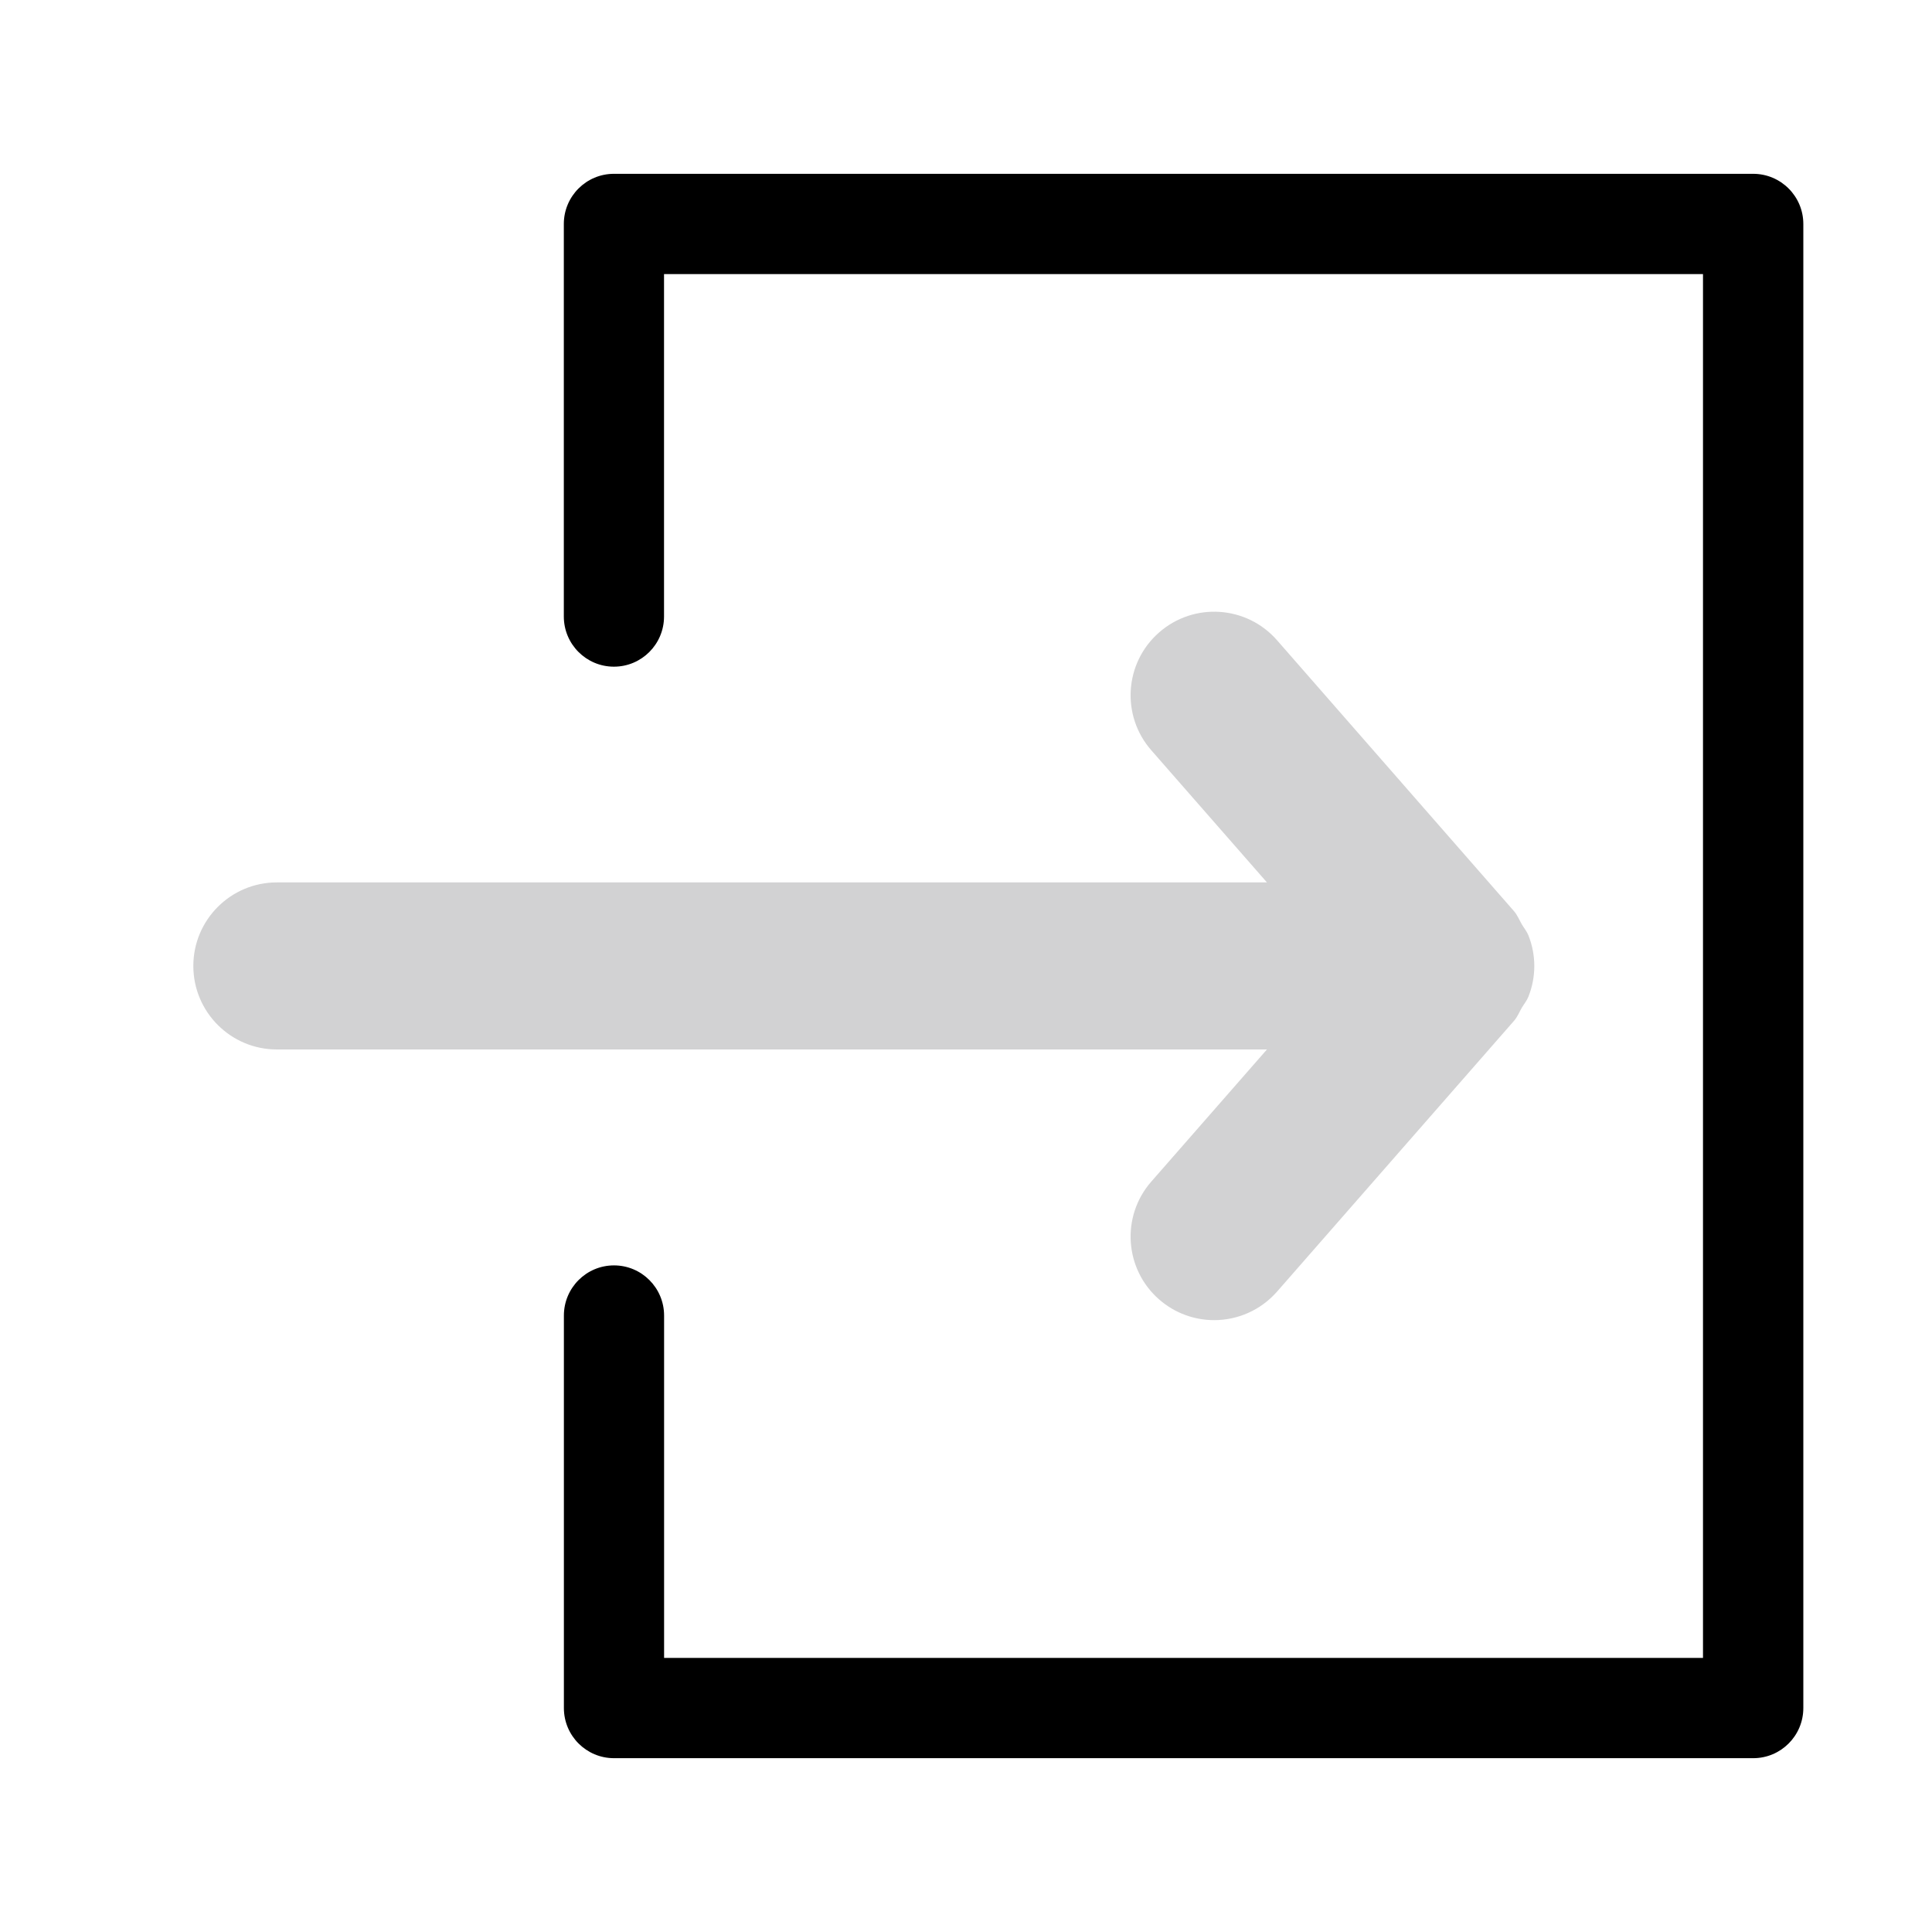
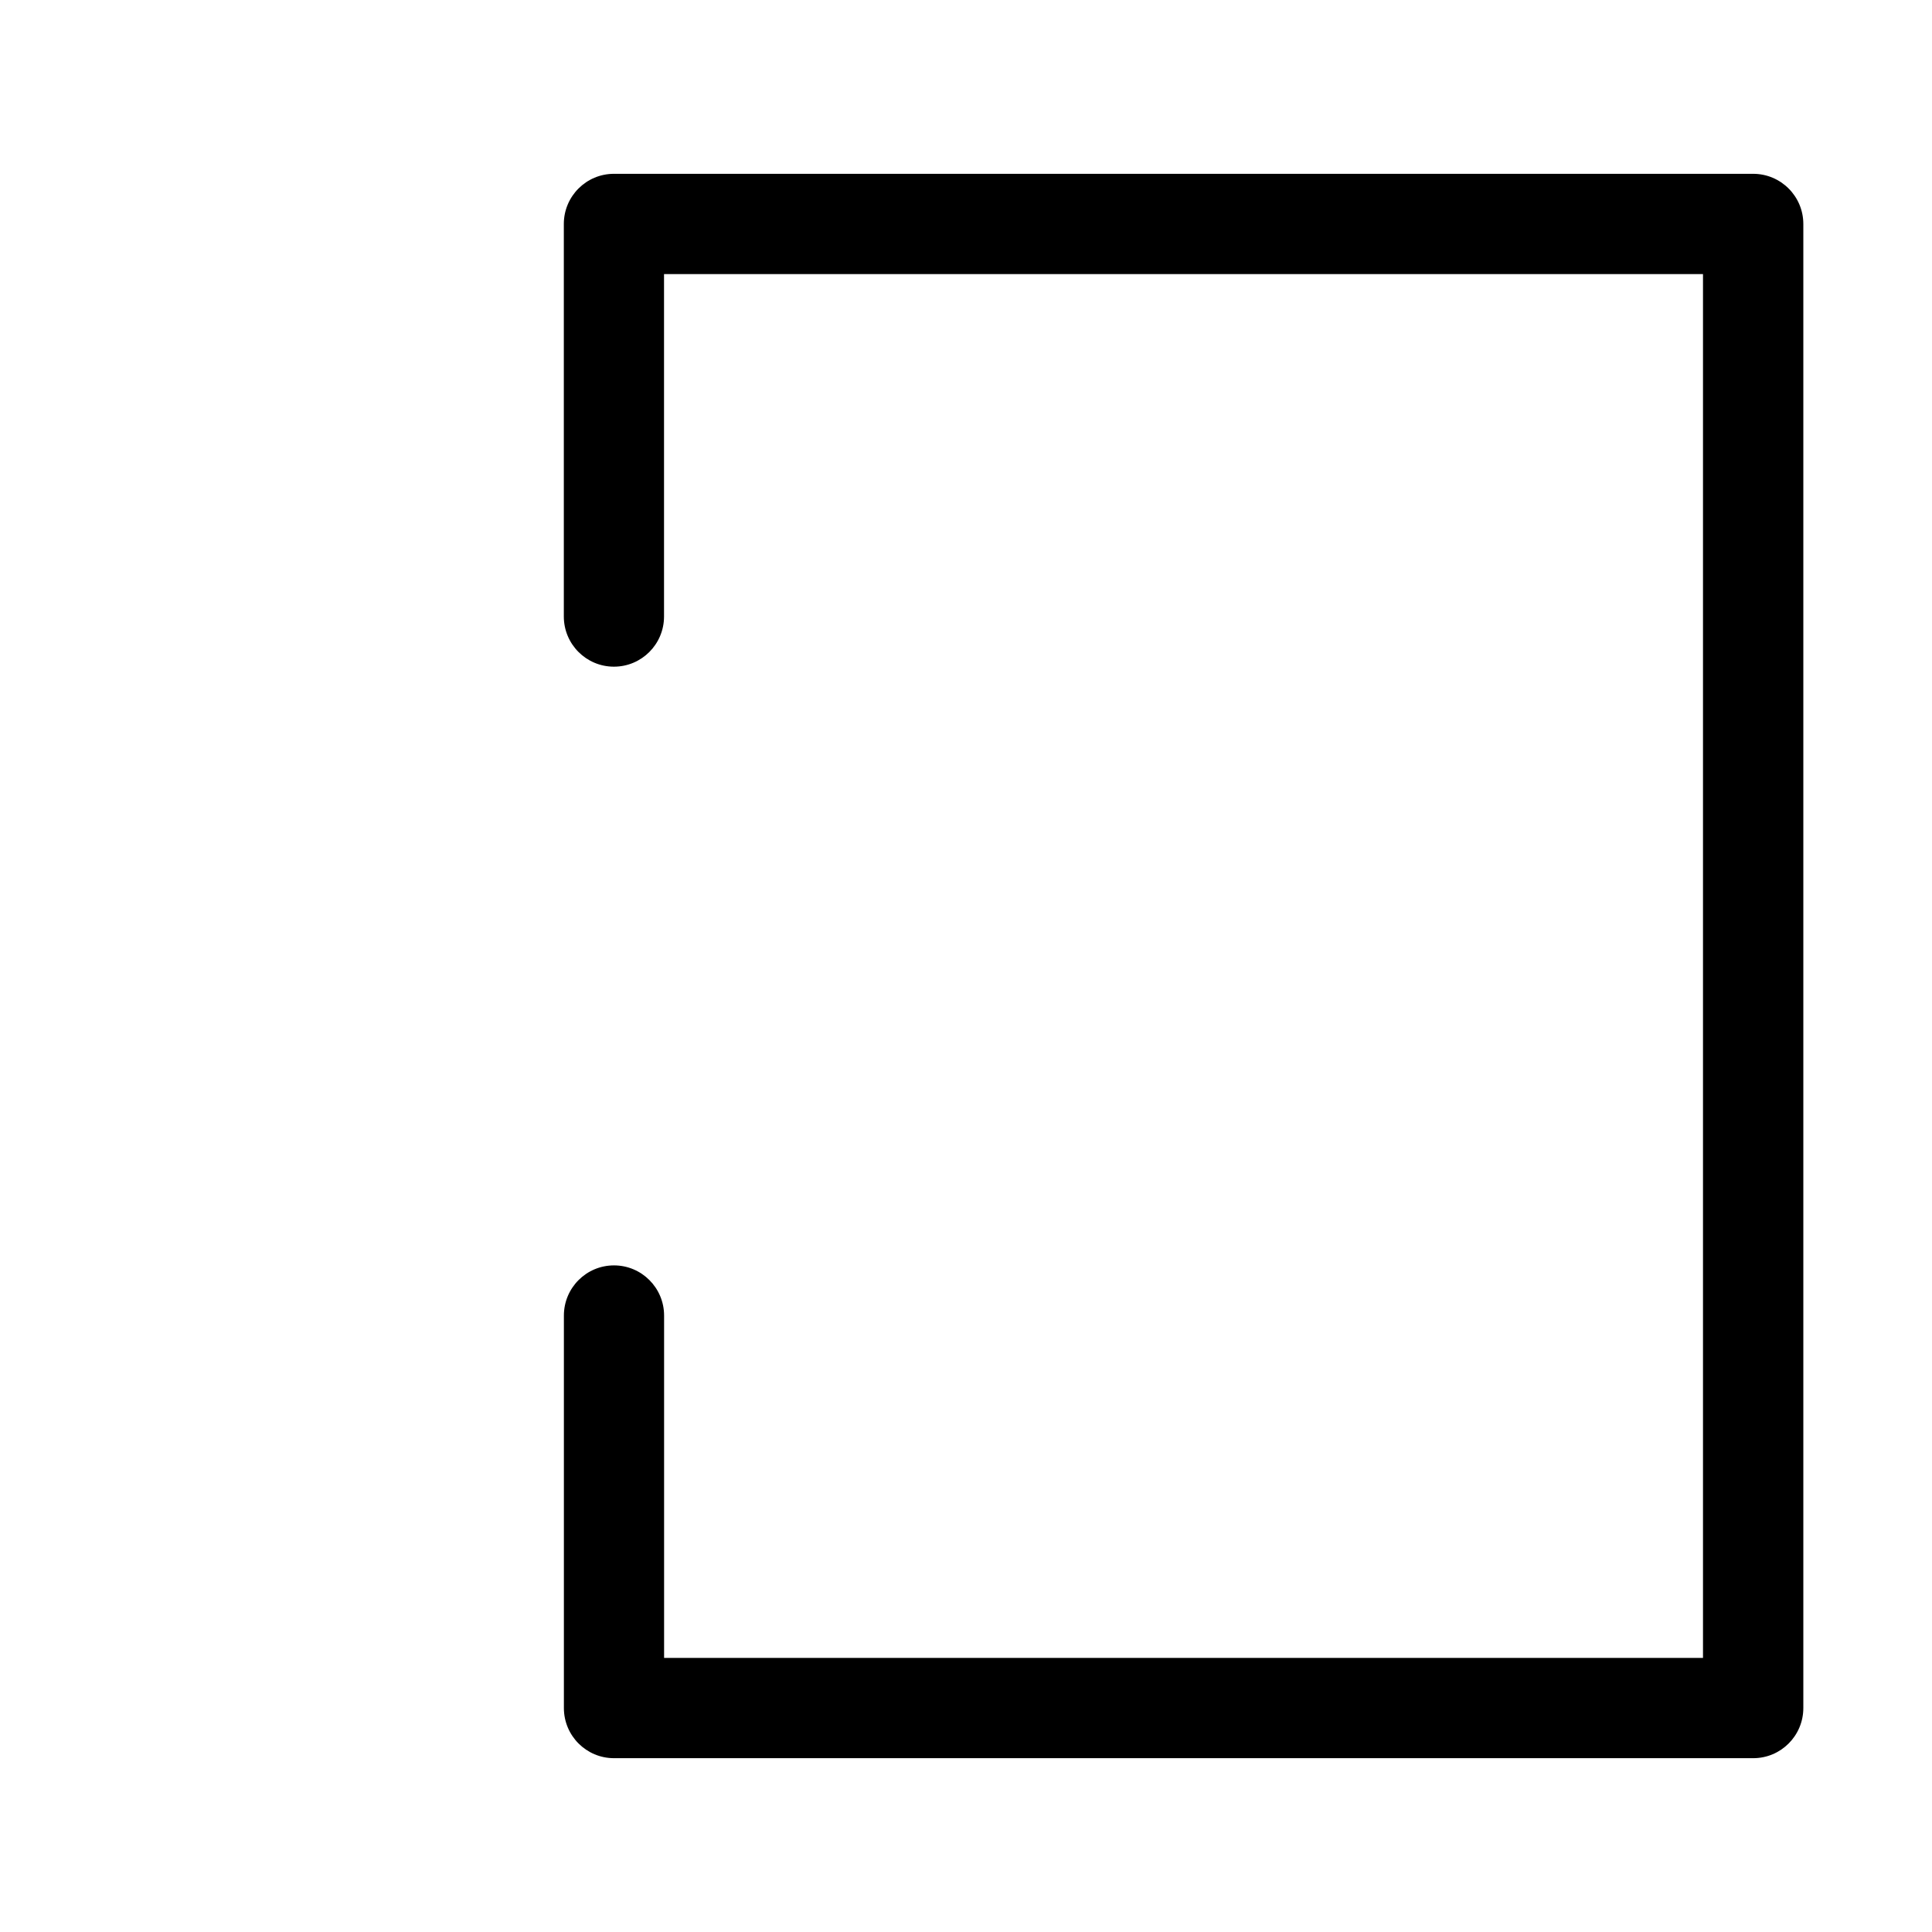
<svg xmlns="http://www.w3.org/2000/svg" version="1.1" id="文字" x="0px" y="0px" width="30px" height="30px" viewBox="0 0 30 30" style="enable-background:new 0 0 30 30;" xml:space="preserve">
  <g>
-     <path style="fill:#D2D2D3;" d="M23.733,15.477c0.122-0.307,0.122-0.647,0-0.953c-0.025-0.062-0.067-0.112-0.101-0.169   c-0.041-0.07-0.069-0.145-0.124-0.208L19.83,9.942c-0.472-0.54-1.292-0.594-1.831-0.122c-0.539,0.471-0.594,1.291-0.122,1.83   l1.796,2.052H4.299c-0.716,0-1.297,0.581-1.297,1.297s0.581,1.297,1.297,1.297h15.374l-1.796,2.052   c-0.472,0.539-0.417,1.359,0.122,1.83c0.246,0.215,0.551,0.321,0.854,0.321c0.361,0,0.72-0.15,0.977-0.443l3.679-4.204   c0.055-0.063,0.083-0.138,0.124-0.208C23.666,15.589,23.708,15.539,23.733,15.477z" />
    <path d="M27.223,2.699H9.533c-0.43,0-0.778,0.349-0.778,0.779v6.095c0,0.43,0.348,0.779,0.778,0.779   c0.43,0,0.778-0.349,0.778-0.779V4.256h16.133V15v10.744H10.312v-5.316c0-0.43-0.348-0.779-0.778-0.779   c-0.43,0-0.778,0.349-0.778,0.779v6.094c0,0.43,0.348,0.779,0.778,0.779h17.69c0.43,0,0.778-0.349,0.778-0.779V15V3.478   C28.002,3.048,27.653,2.699,27.223,2.699z" />
  </g>
</svg>